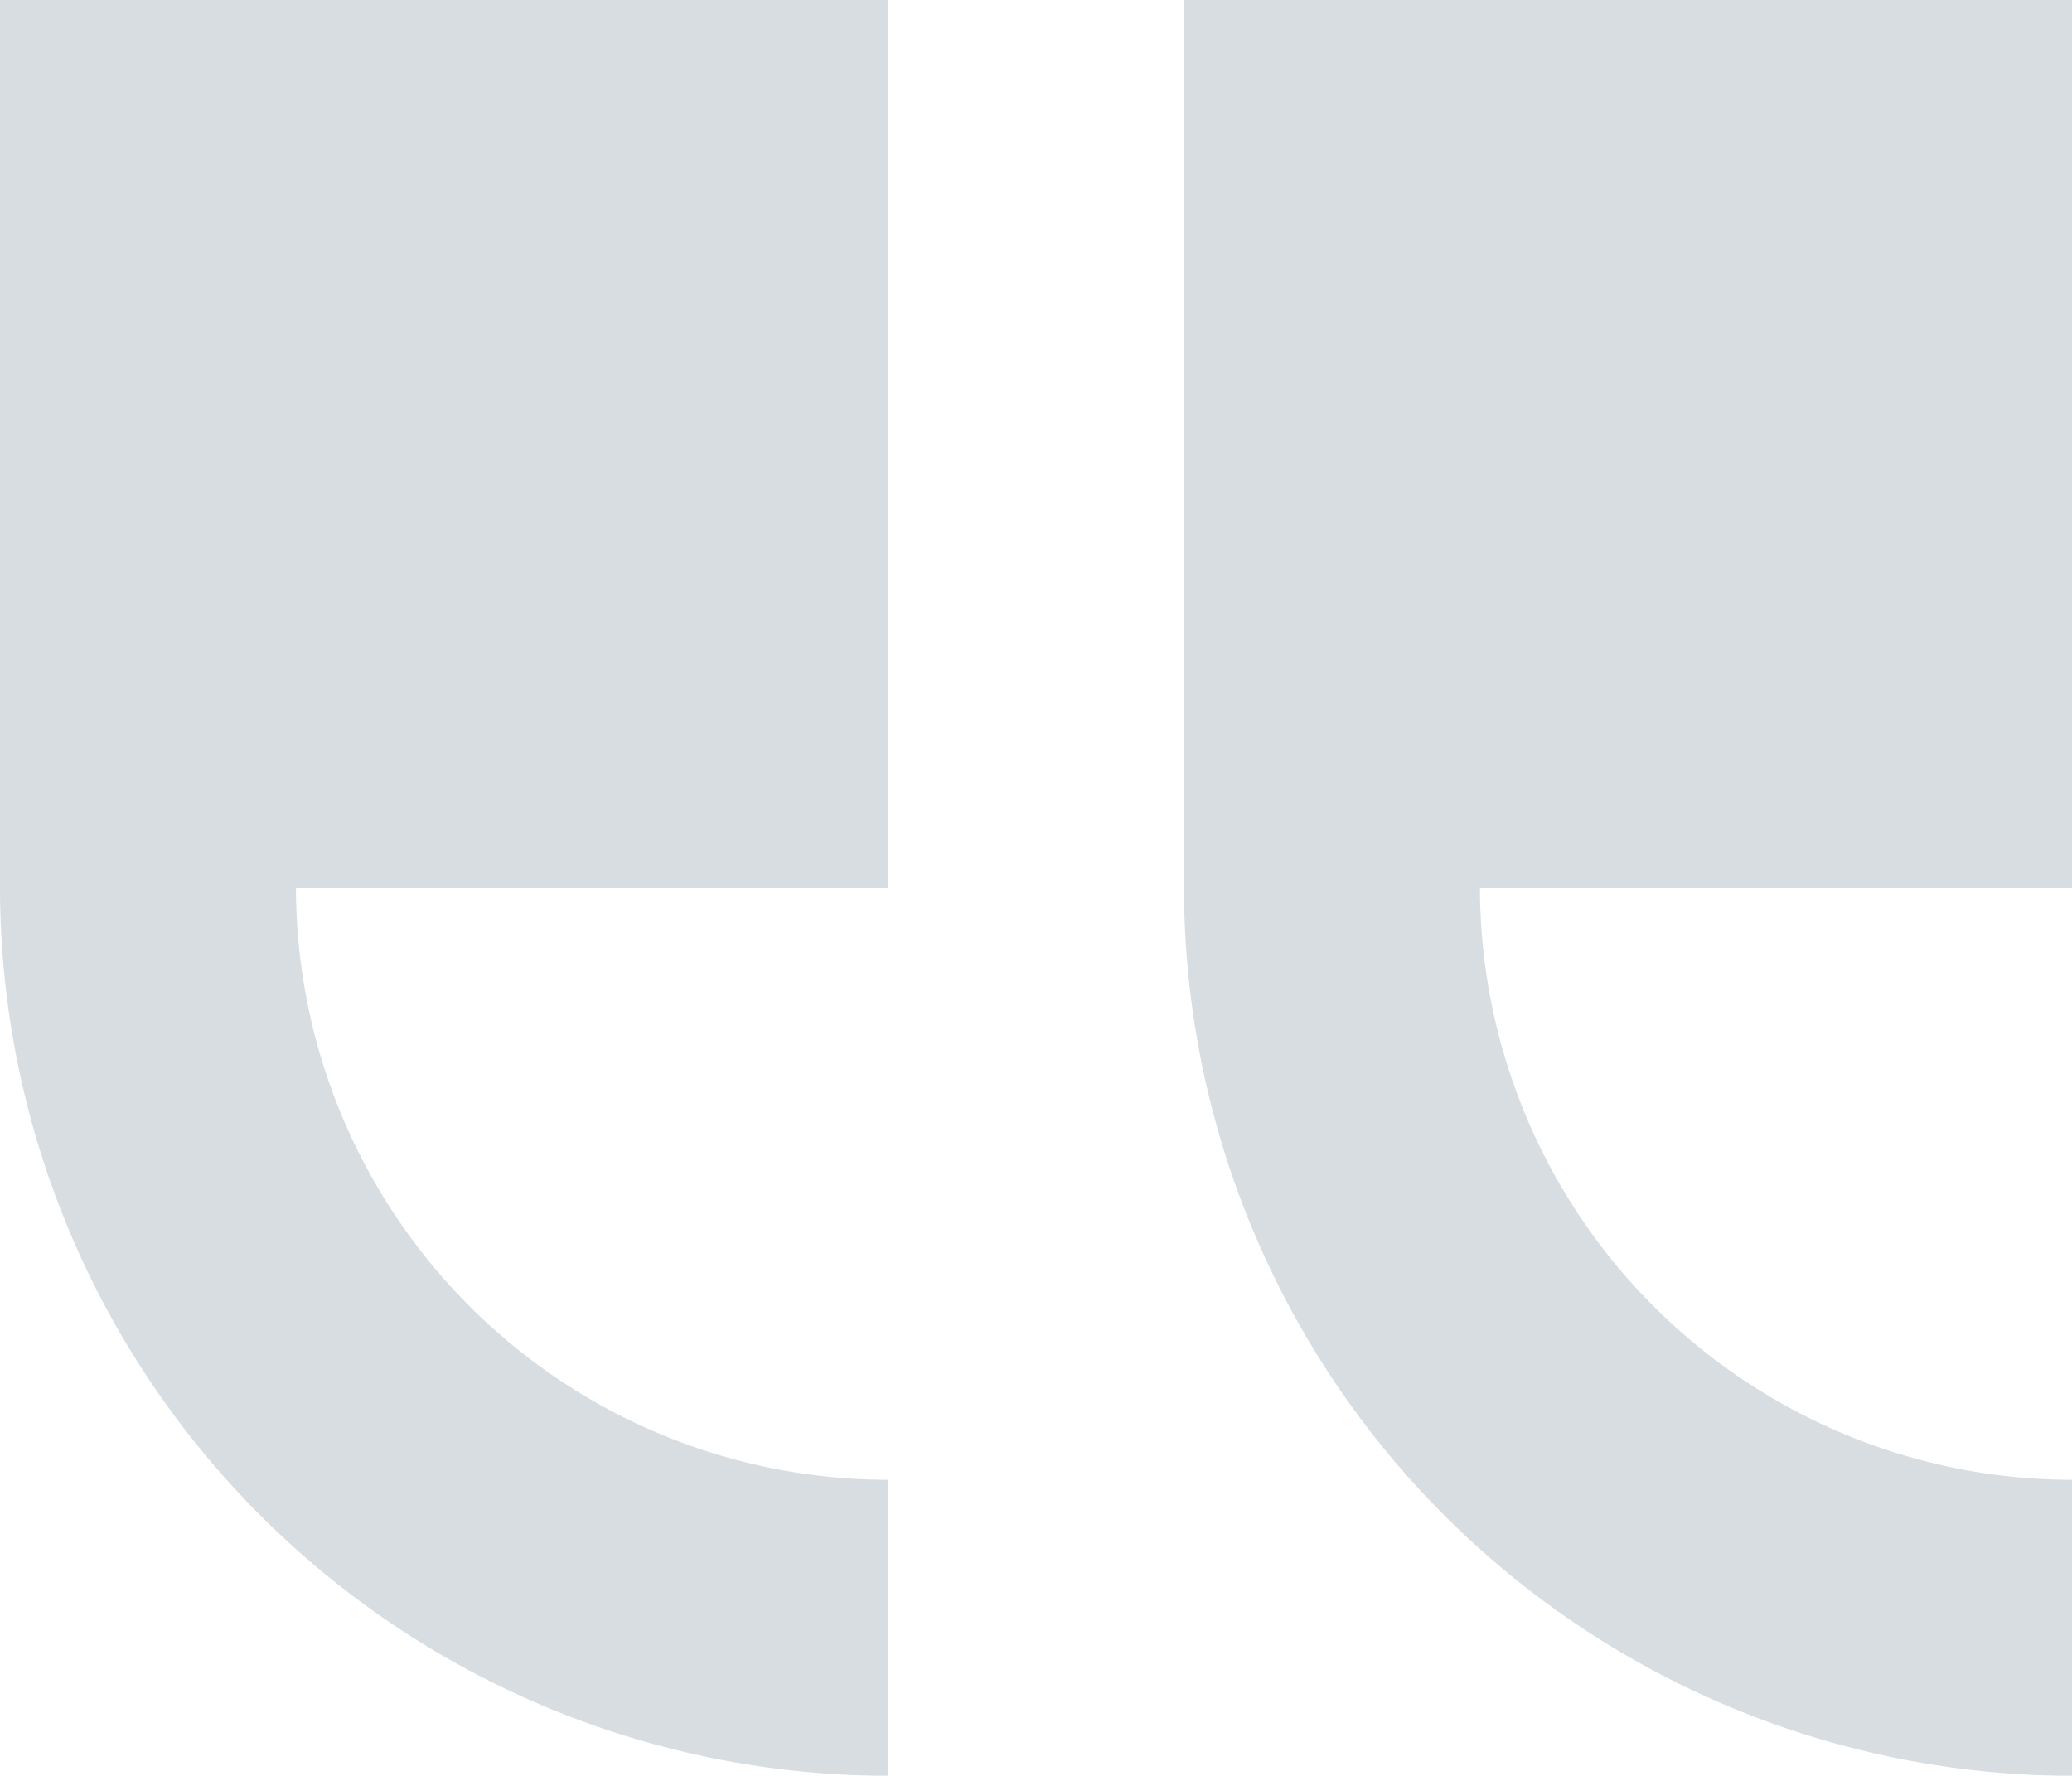
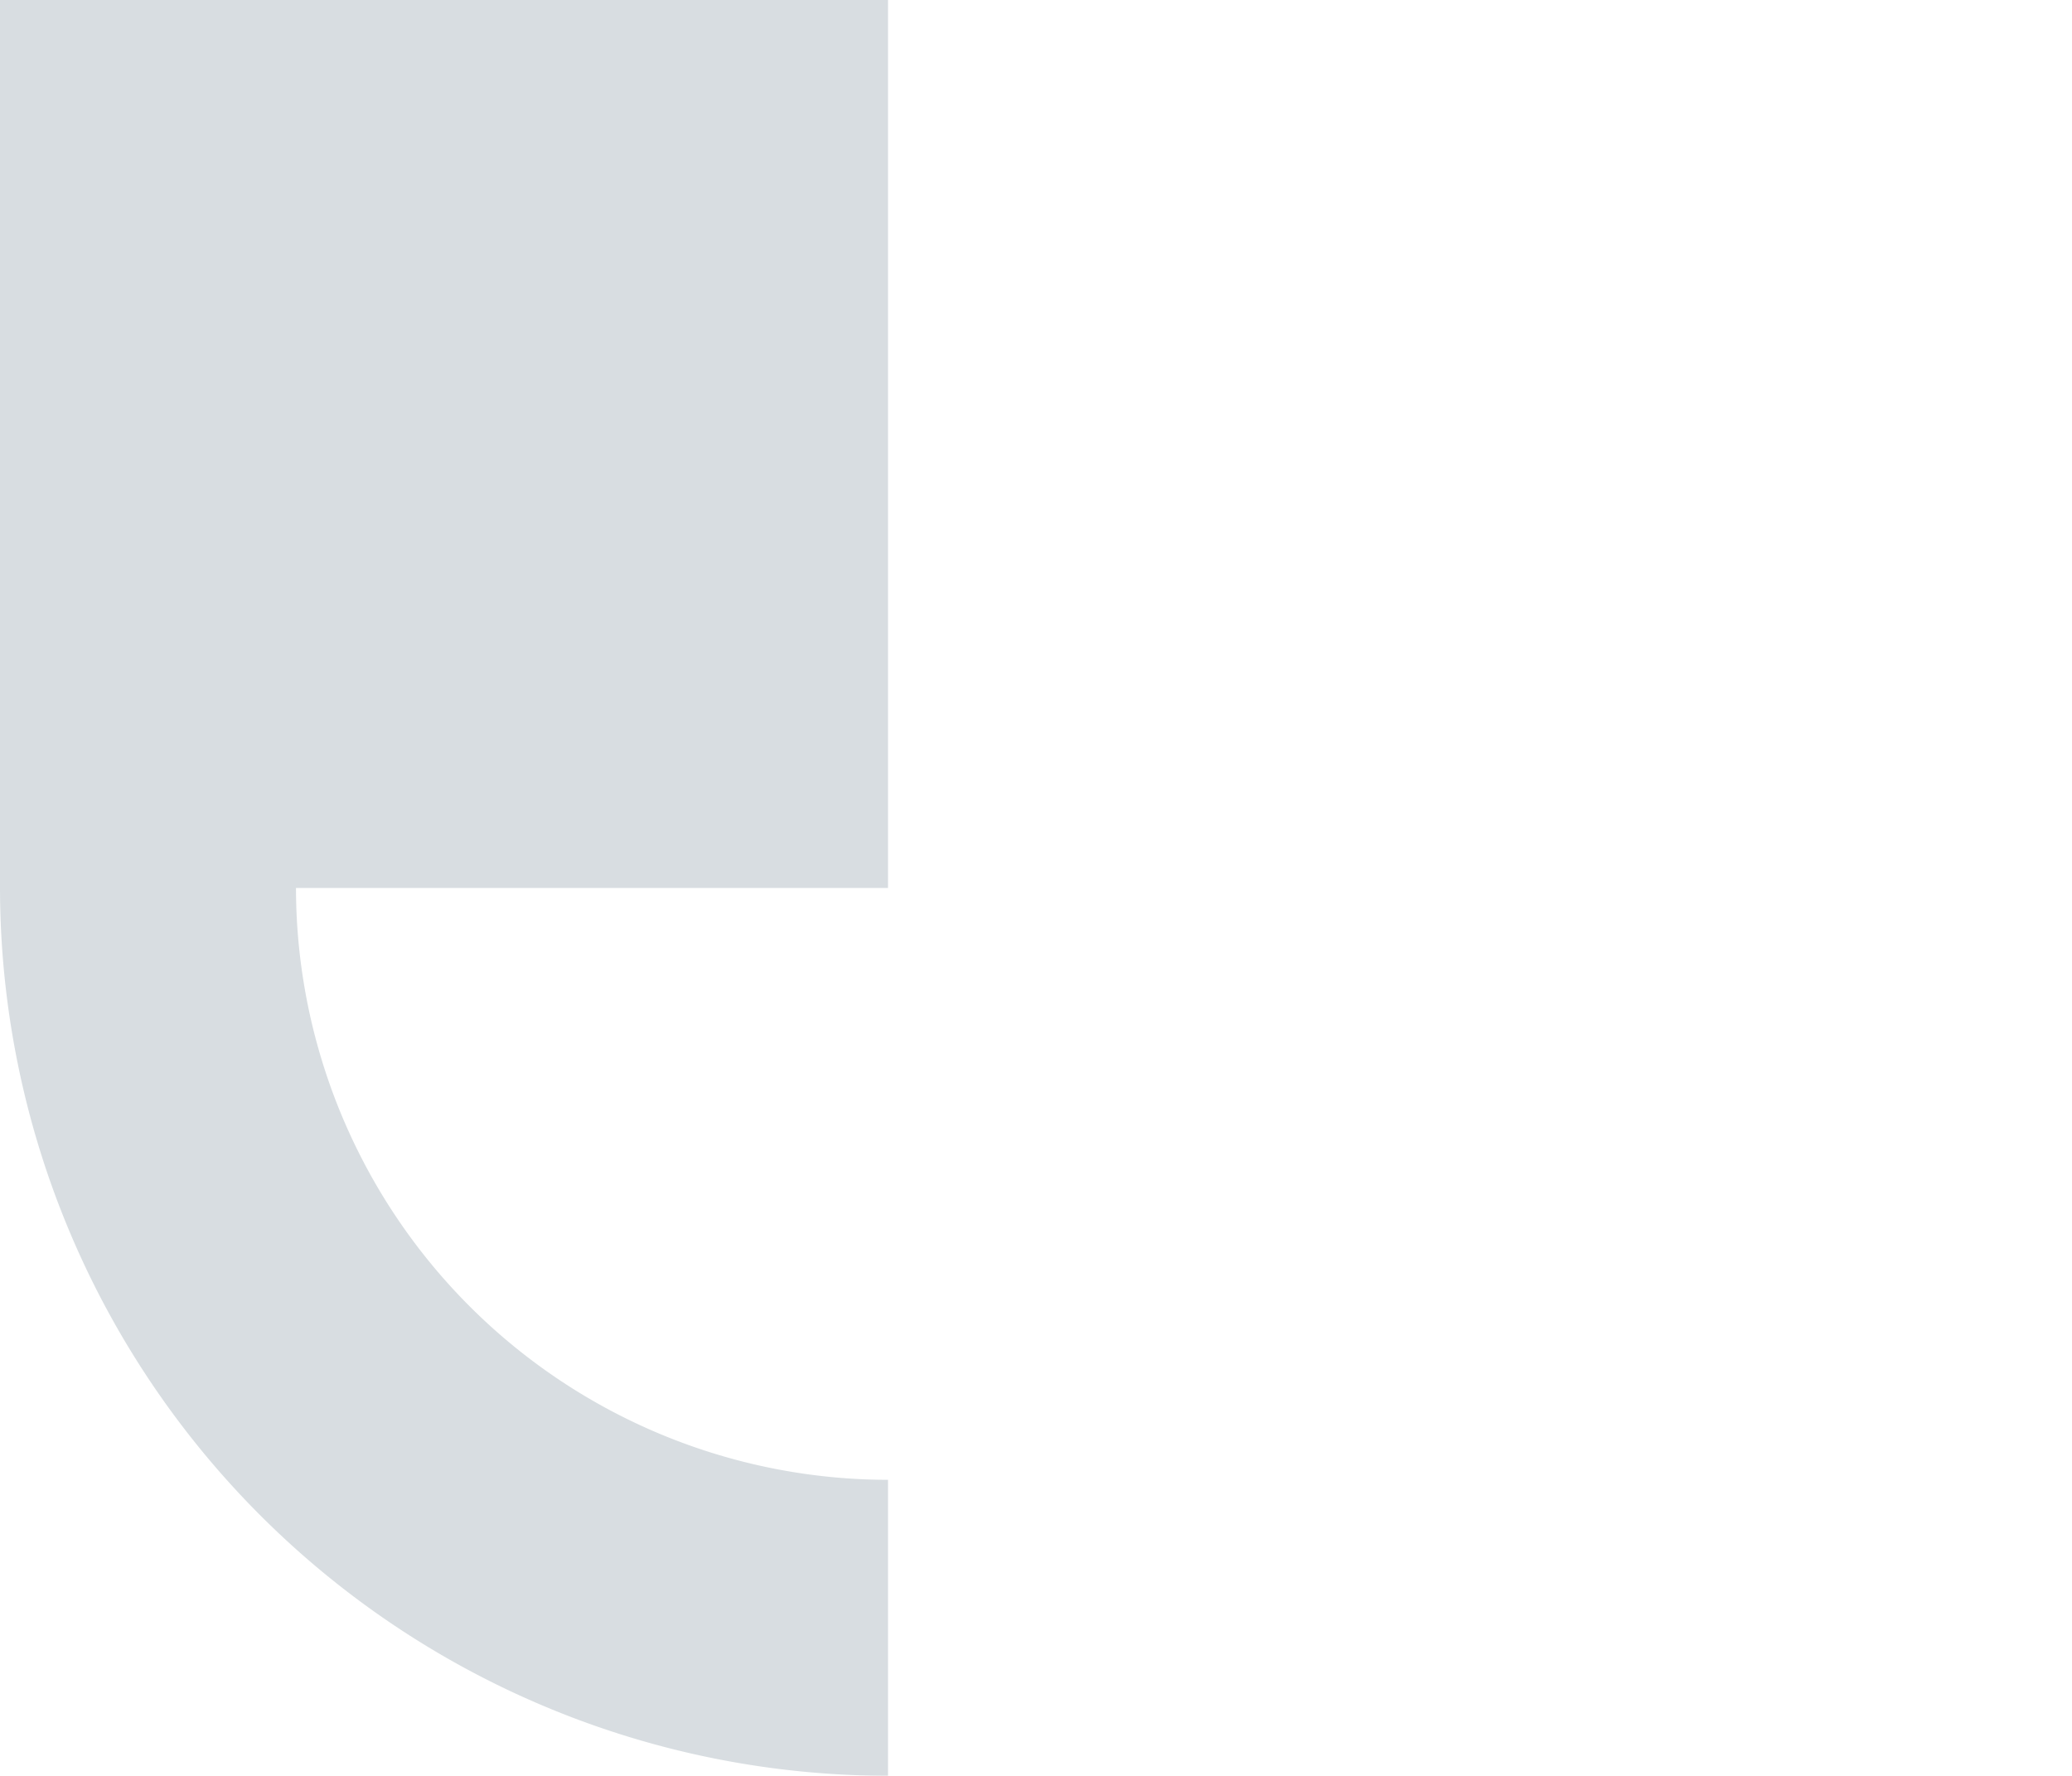
<svg xmlns="http://www.w3.org/2000/svg" width="40.833" height="35" viewBox="0 0 40.833 35">
  <g id="quote" opacity="0.216">
    <path id="Path_907" data-name="Path 907" d="M0,46.735v-17.5H17.5v17.5H5.833A11.68,11.68,0,0,0,17.5,58.4v5.833A17.519,17.519,0,0,1,0,46.735Z" transform="translate(0 -29.235)" fill="#496373" />
-     <path id="Path_908" data-name="Path 908" d="M251.382,58.4v5.833a17.519,17.519,0,0,1-17.5-17.5v-17.5h17.5v17.5H239.715A11.68,11.68,0,0,0,251.382,58.4Z" transform="translate(-210.549 -29.235)" fill="#496373" />
  </g>
</svg>